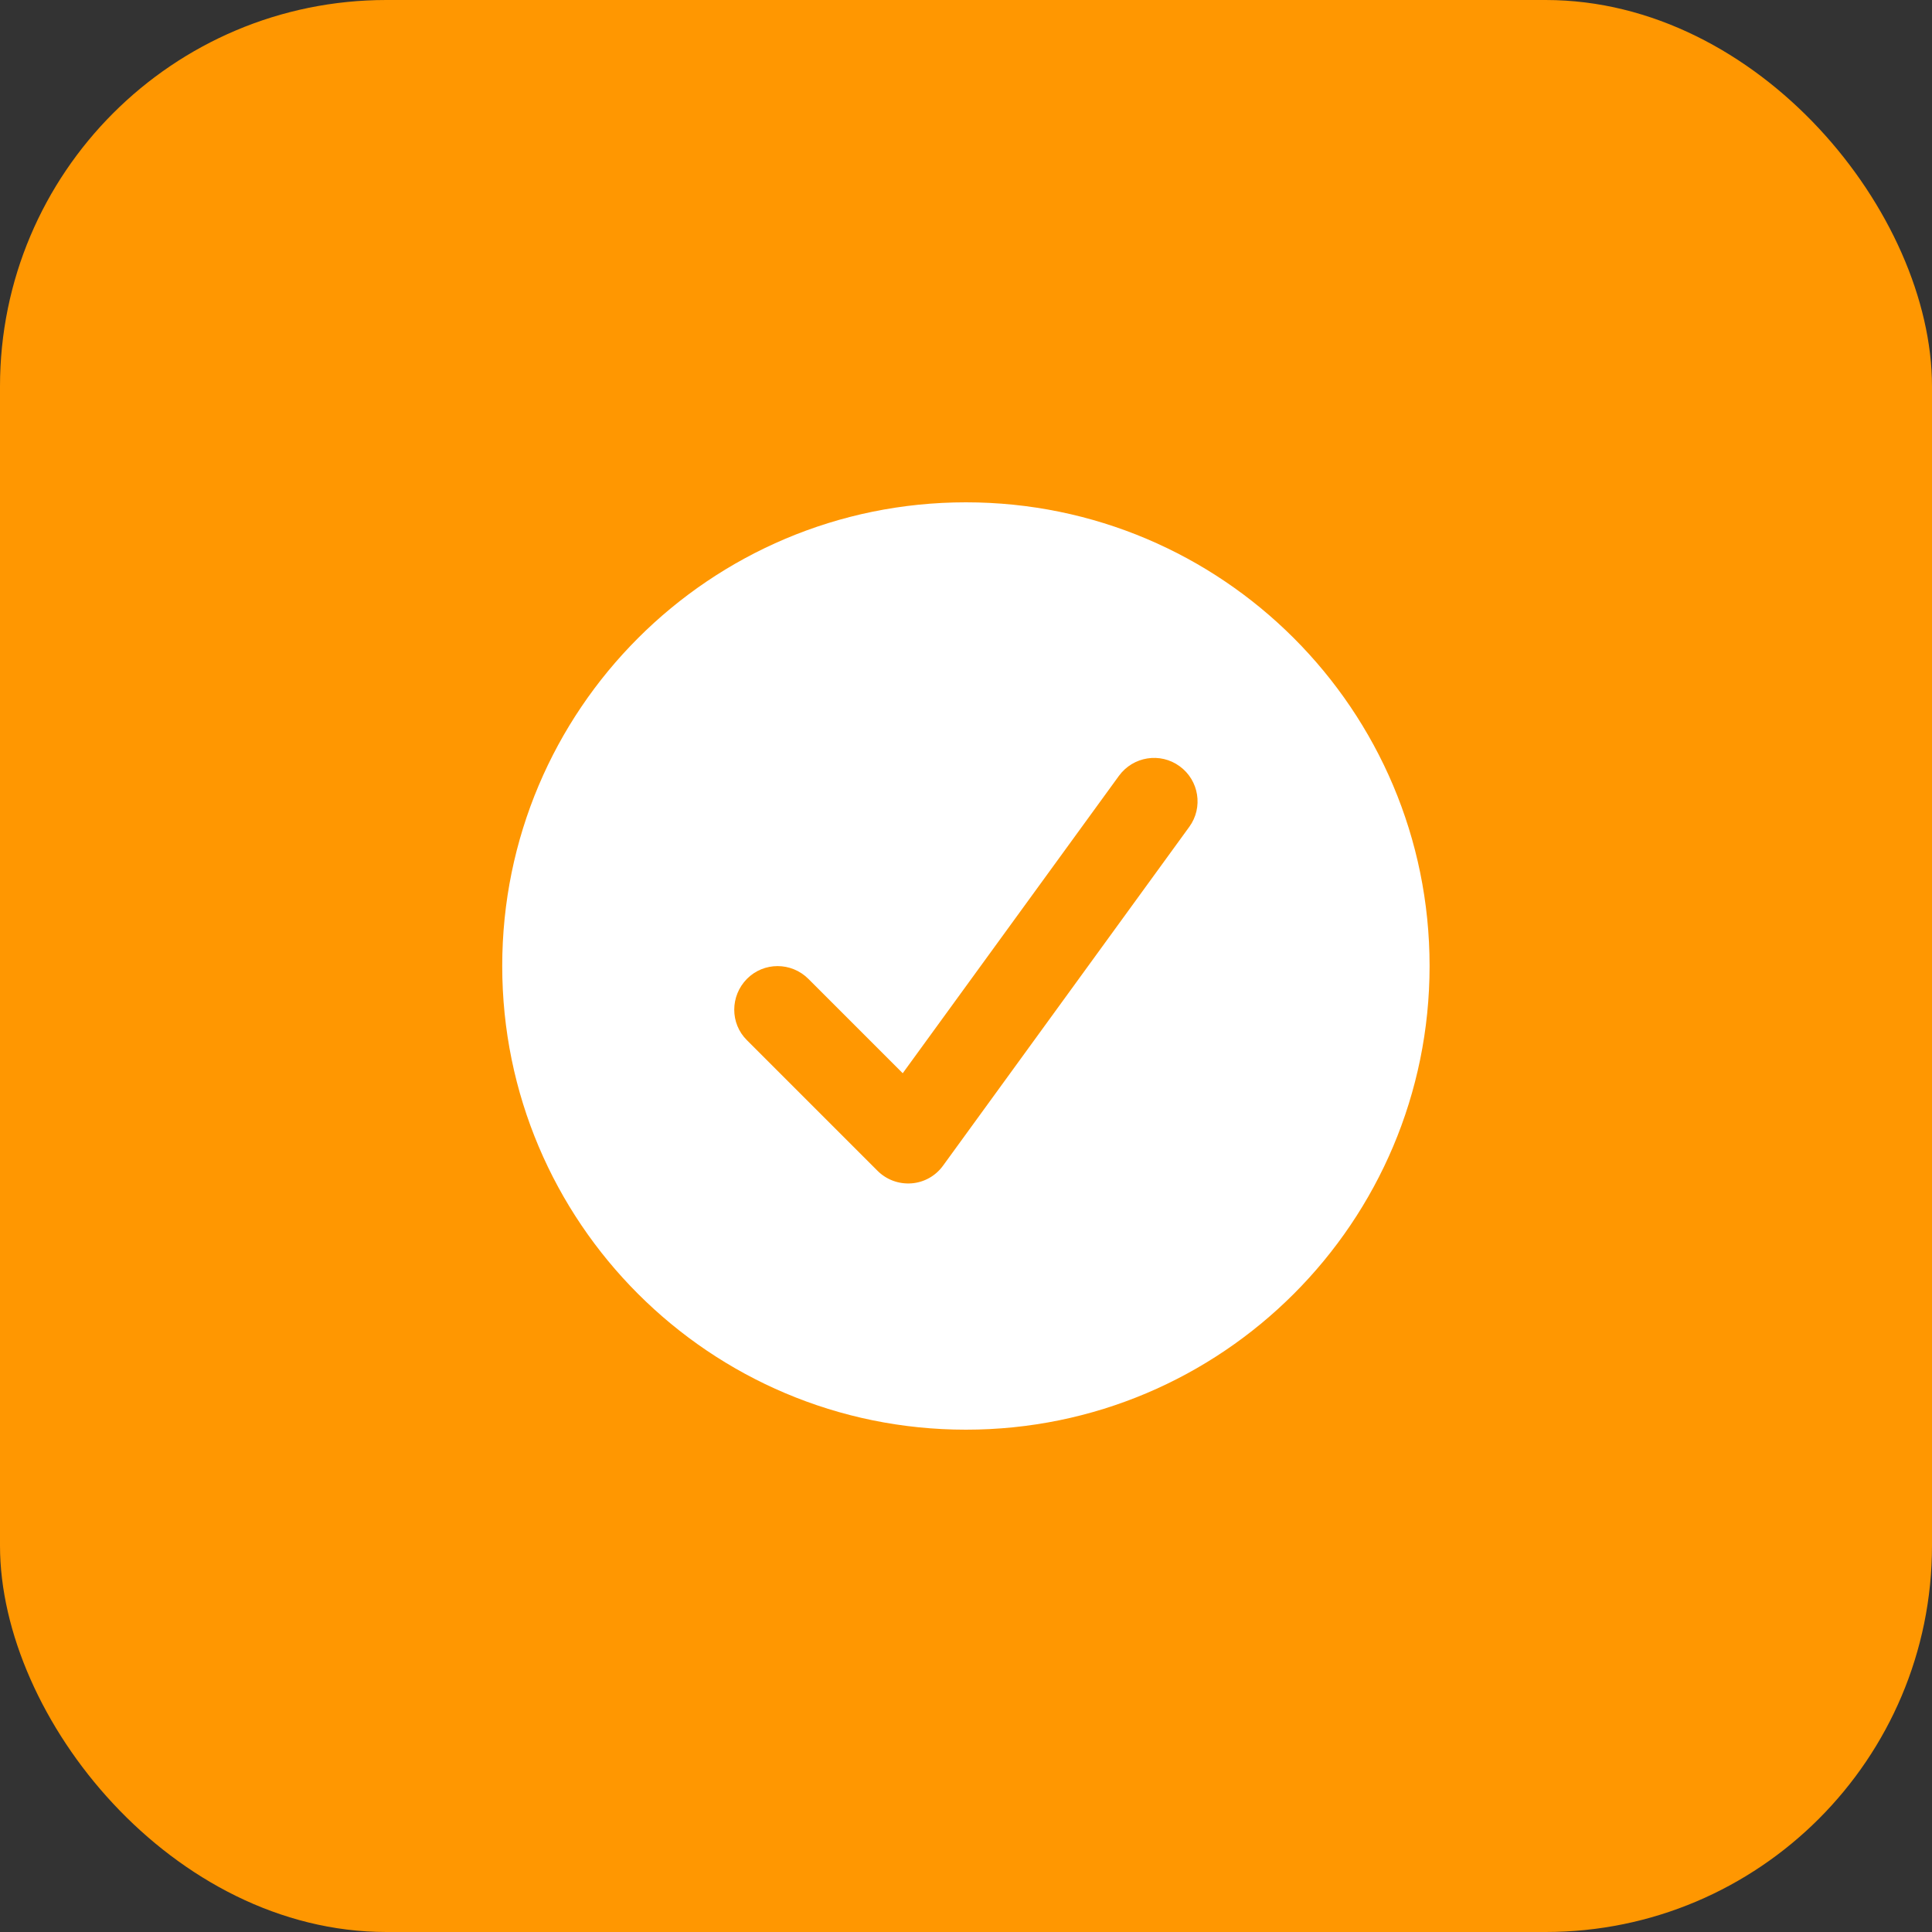
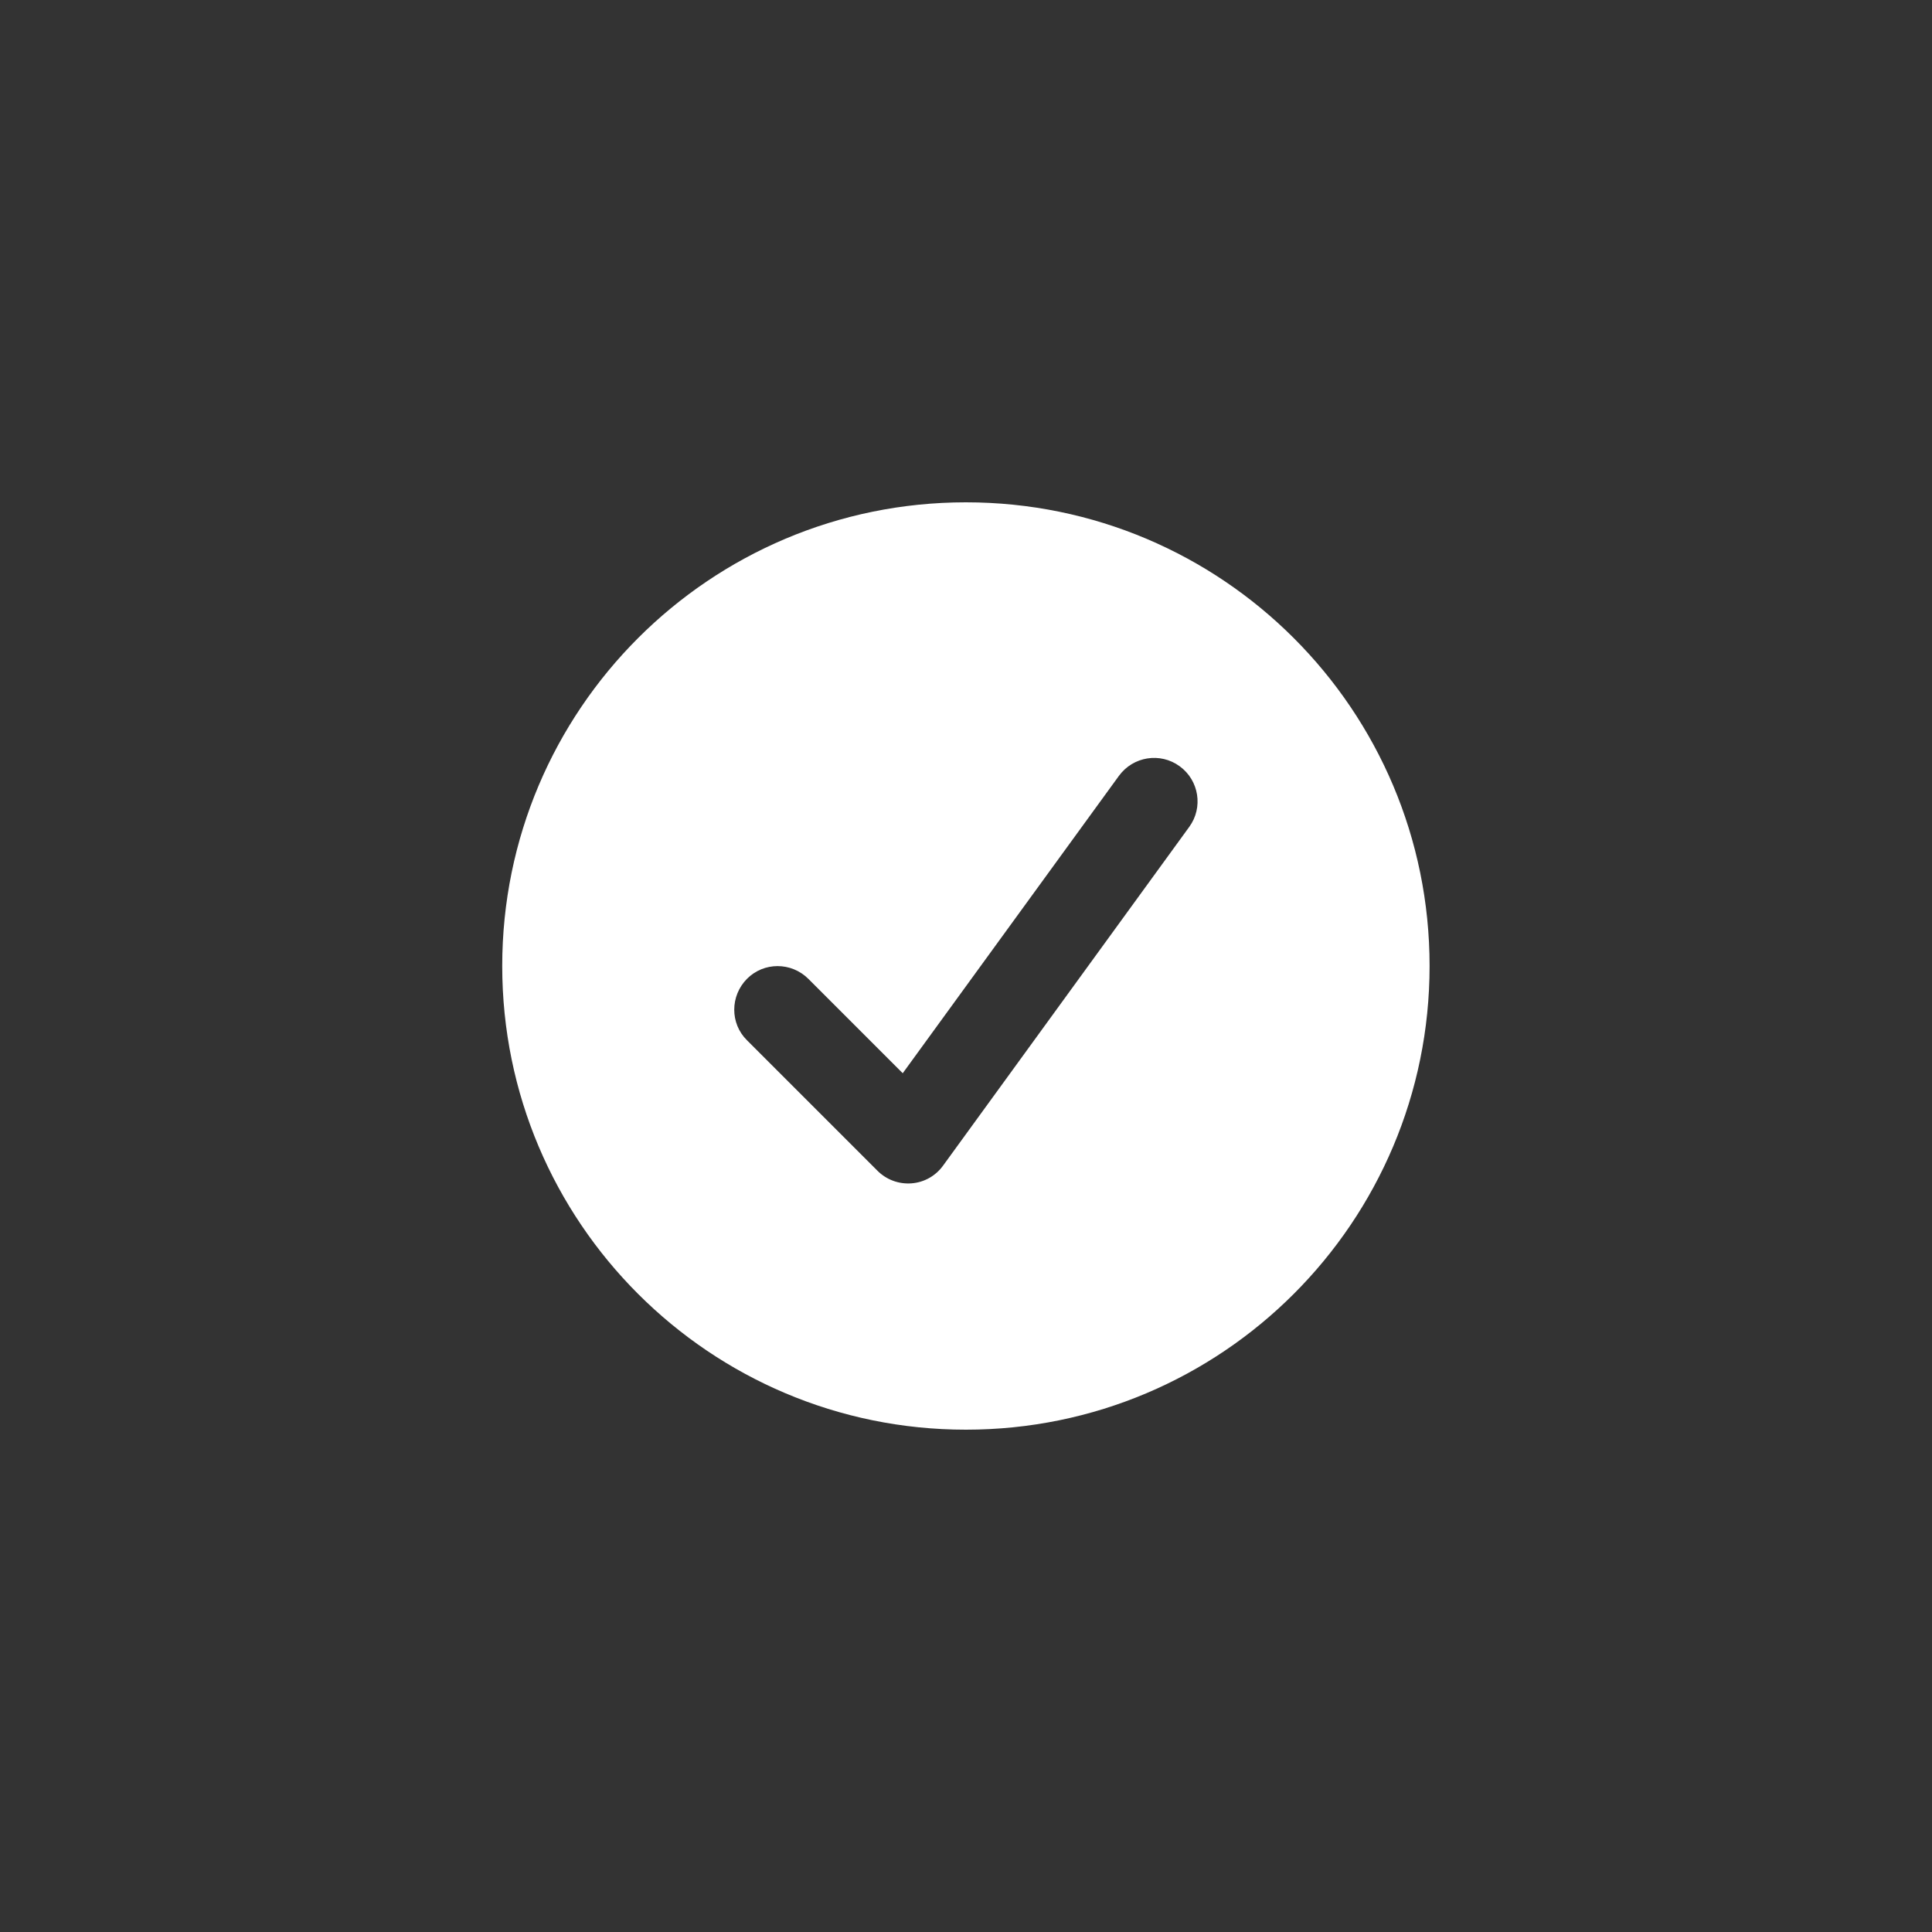
<svg xmlns="http://www.w3.org/2000/svg" width="40" height="40" viewBox="0 0 40 40" fill="none">
  <rect x="0" y="0" width="40" height="40" fill="#333333" stroke="none" />
-   <rect width="40" height="40" rx="8" fill="#FF9701" />
  <path d="M19.998 29.6C14.696 29.6 10.398 25.302 10.398 20C10.398 14.697 14.696 10.4 19.998 10.4C25.301 10.4 29.598 14.697 29.598 20C29.598 25.302 25.301 29.6 19.998 29.6ZM24.423 15.864C24.022 15.571 23.46 15.661 23.167 16.062L18.69 22.22L16.736 20.266C16.383 19.914 15.813 19.914 15.465 20.266C15.116 20.619 15.112 21.189 15.465 21.537L18.165 24.237C18.352 24.425 18.607 24.519 18.87 24.5C19.132 24.481 19.372 24.346 19.526 24.132L24.622 17.12C24.915 16.719 24.825 16.156 24.423 15.864Z" fill="white" />
</svg>